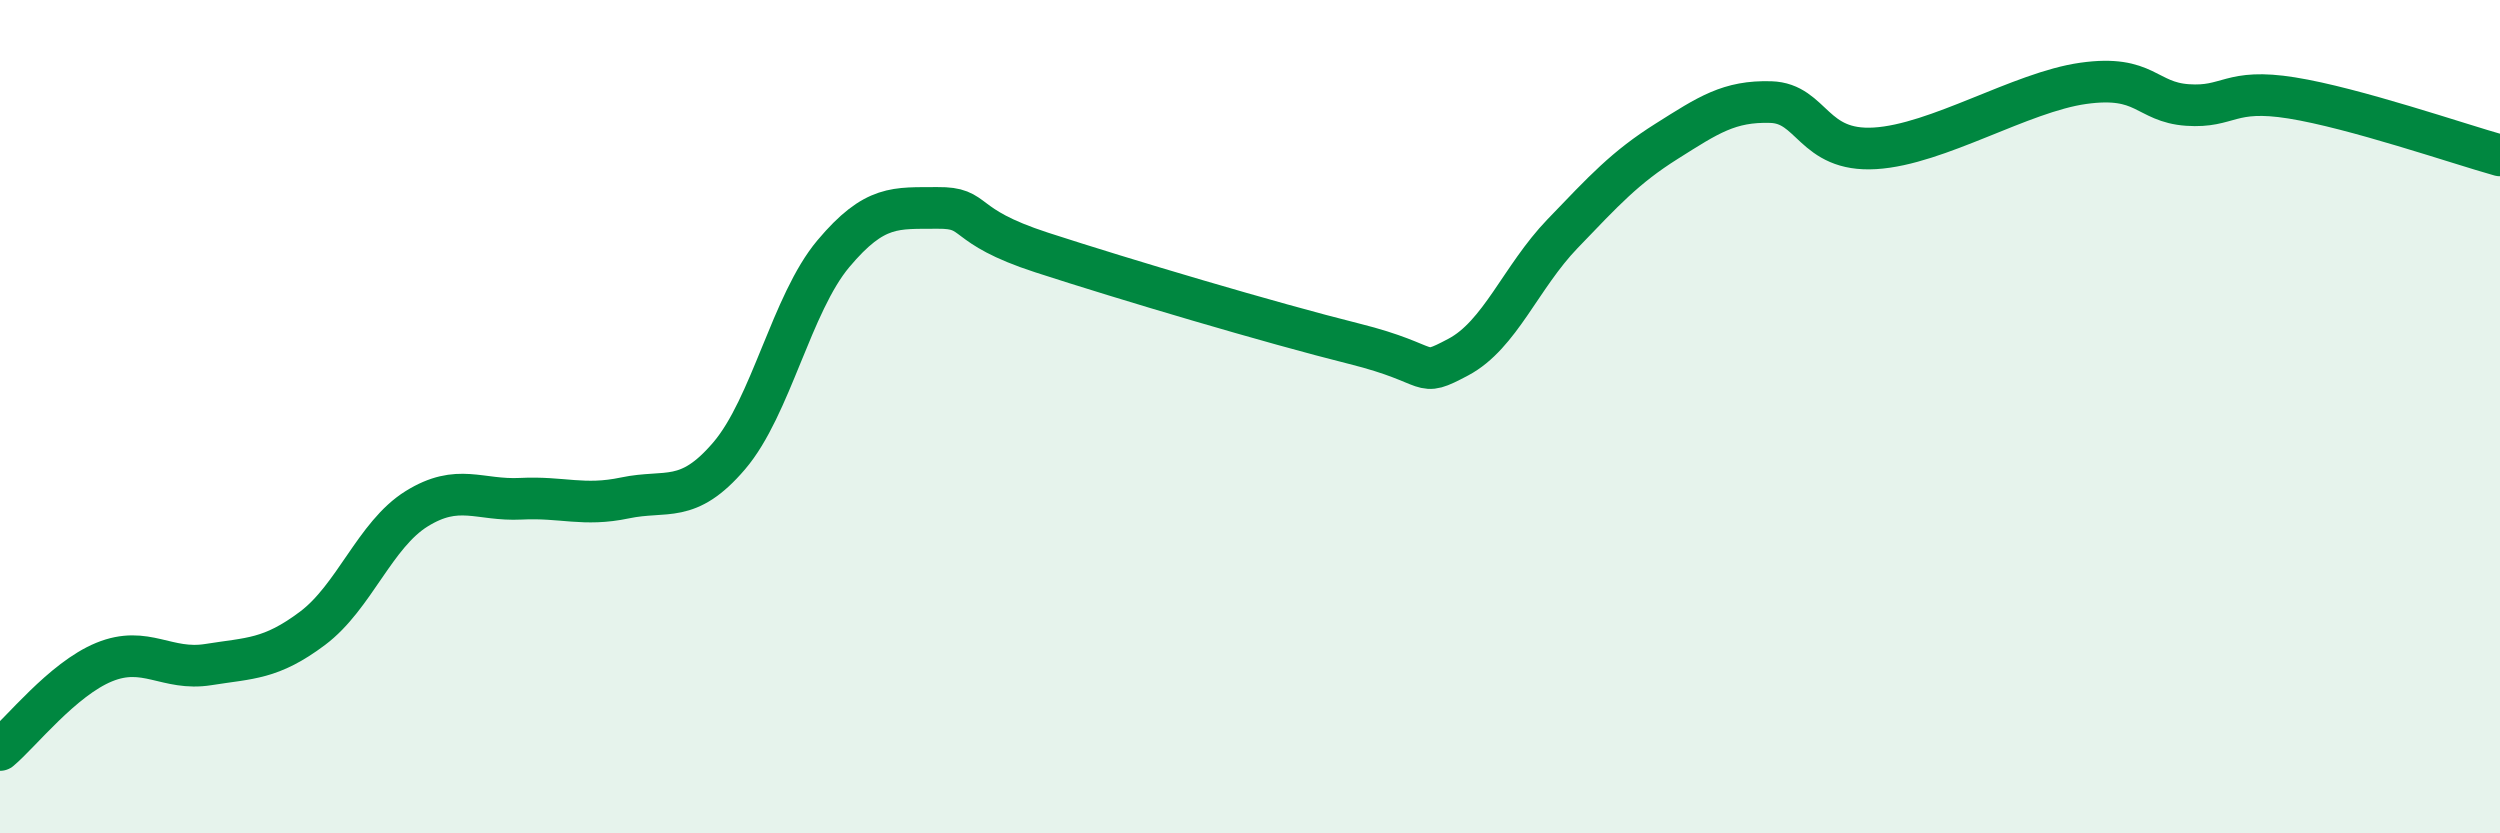
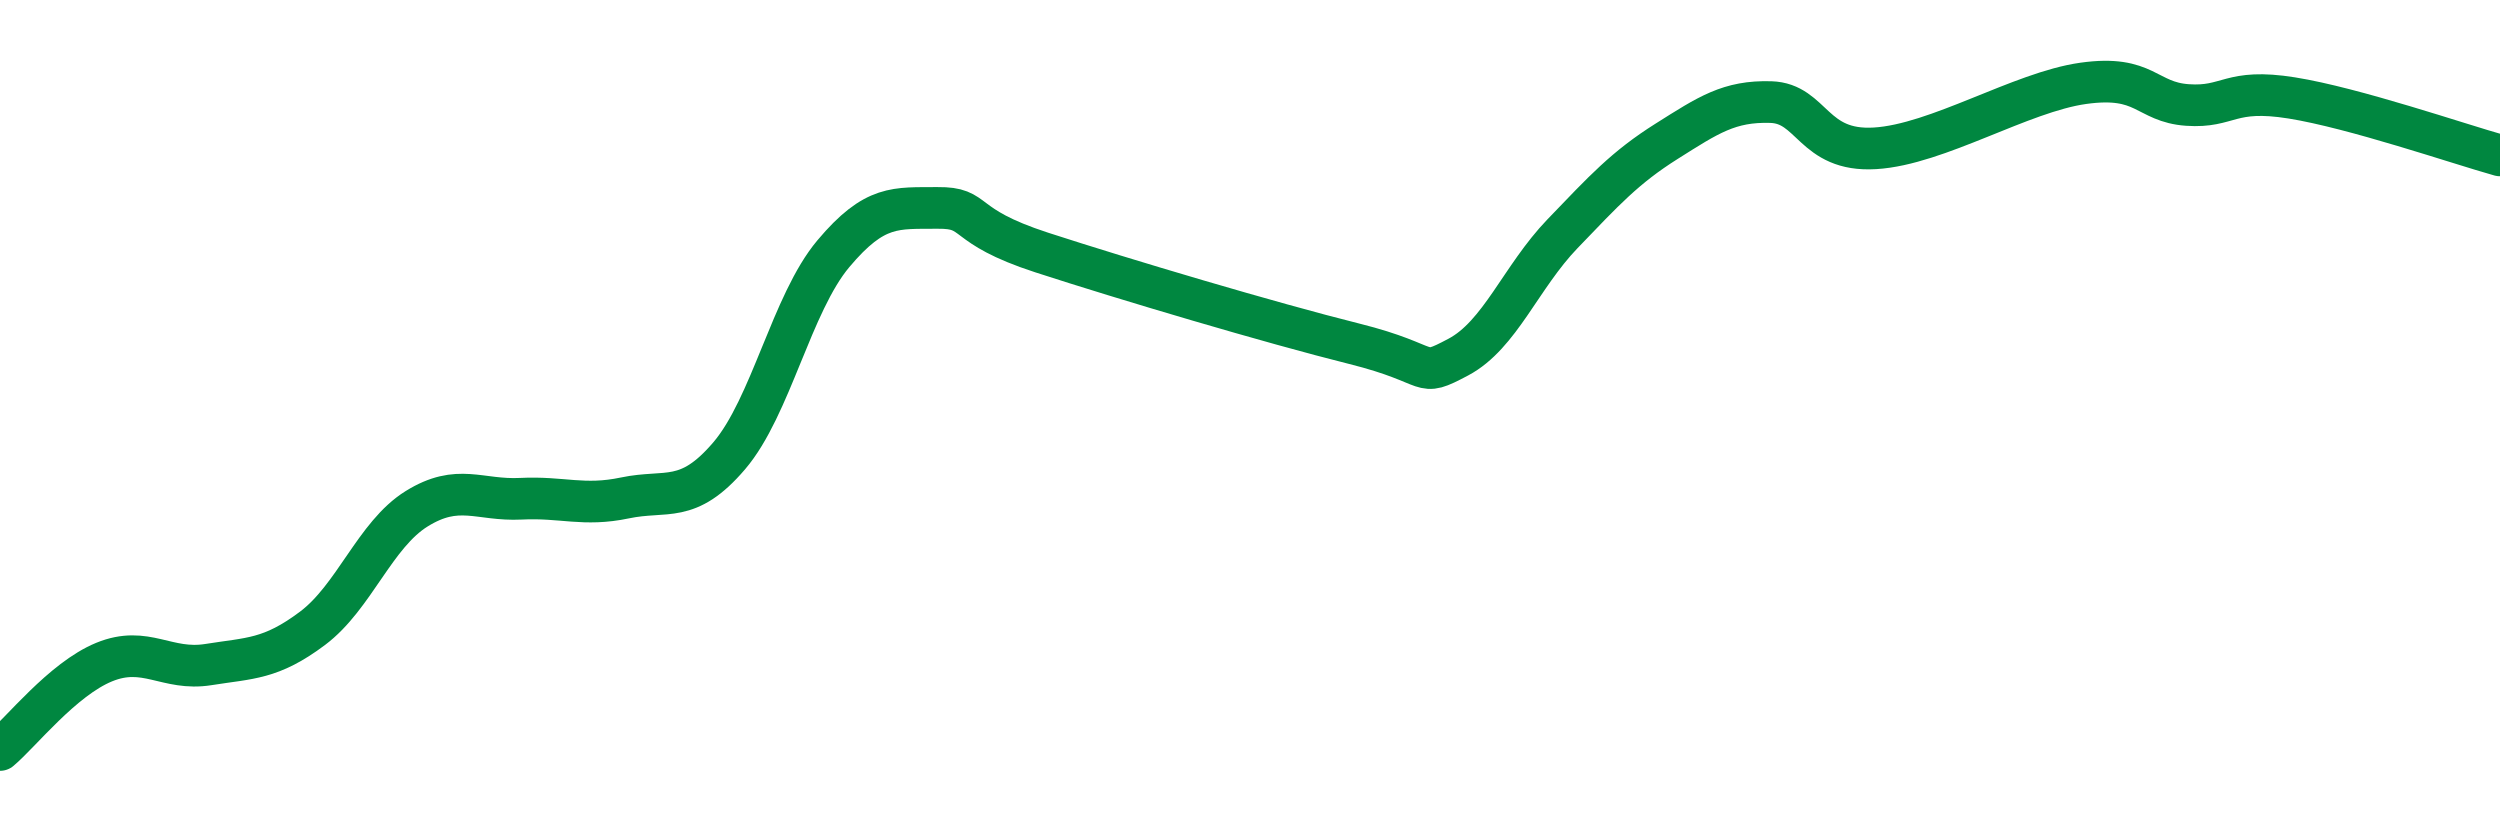
<svg xmlns="http://www.w3.org/2000/svg" width="60" height="20" viewBox="0 0 60 20">
-   <path d="M 0,18 C 0.5,17.58 1.5,16.3 2.5,15.89 C 3.5,15.48 4,16.11 5,15.95 C 6,15.79 6.5,15.83 7.5,15.08 C 8.5,14.33 9,12.83 10,12.21 C 11,11.59 11.5,12.02 12.5,11.97 C 13.5,11.92 14,12.16 15,11.95 C 16,11.74 16.5,12.11 17.5,10.94 C 18.5,9.77 19,7.28 20,6.09 C 21,4.9 21.5,5 22.5,4.99 C 23.5,4.98 23,5.41 25,6.06 C 27,6.71 30.5,7.75 32.5,8.25 C 34.5,8.75 34,9.1 35,8.57 C 36,8.04 36.5,6.65 37.5,5.61 C 38.5,4.57 39,4.02 40,3.39 C 41,2.76 41.5,2.42 42.5,2.45 C 43.5,2.48 43.5,3.65 45,3.56 C 46.5,3.47 48.5,2.21 50,2 C 51.5,1.79 51.5,2.45 52.5,2.52 C 53.5,2.59 53.5,2.11 55,2.35 C 56.5,2.59 59,3.45 60,3.73L60 20L0 20Z" fill="#008740" opacity="0.1" stroke-linecap="round" stroke-linejoin="round" />
  <path d="M 0,18 C 0.5,17.58 1.5,16.3 2.5,15.89 C 3.5,15.48 4,16.11 5,15.95 C 6,15.79 6.5,15.83 7.5,15.08 C 8.5,14.33 9,12.83 10,12.21 C 11,11.59 11.5,12.02 12.5,11.97 C 13.5,11.92 14,12.16 15,11.95 C 16,11.74 16.5,12.11 17.5,10.94 C 18.5,9.77 19,7.28 20,6.09 C 21,4.9 21.5,5 22.5,4.99 C 23.5,4.98 23,5.41 25,6.06 C 27,6.71 30.5,7.75 32.5,8.25 C 34.5,8.75 34,9.1 35,8.57 C 36,8.04 36.5,6.65 37.5,5.61 C 38.5,4.57 39,4.02 40,3.39 C 41,2.76 41.5,2.42 42.5,2.45 C 43.5,2.48 43.5,3.65 45,3.56 C 46.5,3.47 48.5,2.21 50,2 C 51.5,1.79 51.5,2.45 52.5,2.52 C 53.5,2.59 53.5,2.11 55,2.35 C 56.5,2.59 59,3.45 60,3.73" stroke="#008740" stroke-width="1" fill="none" stroke-linecap="round" stroke-linejoin="round" />
</svg>